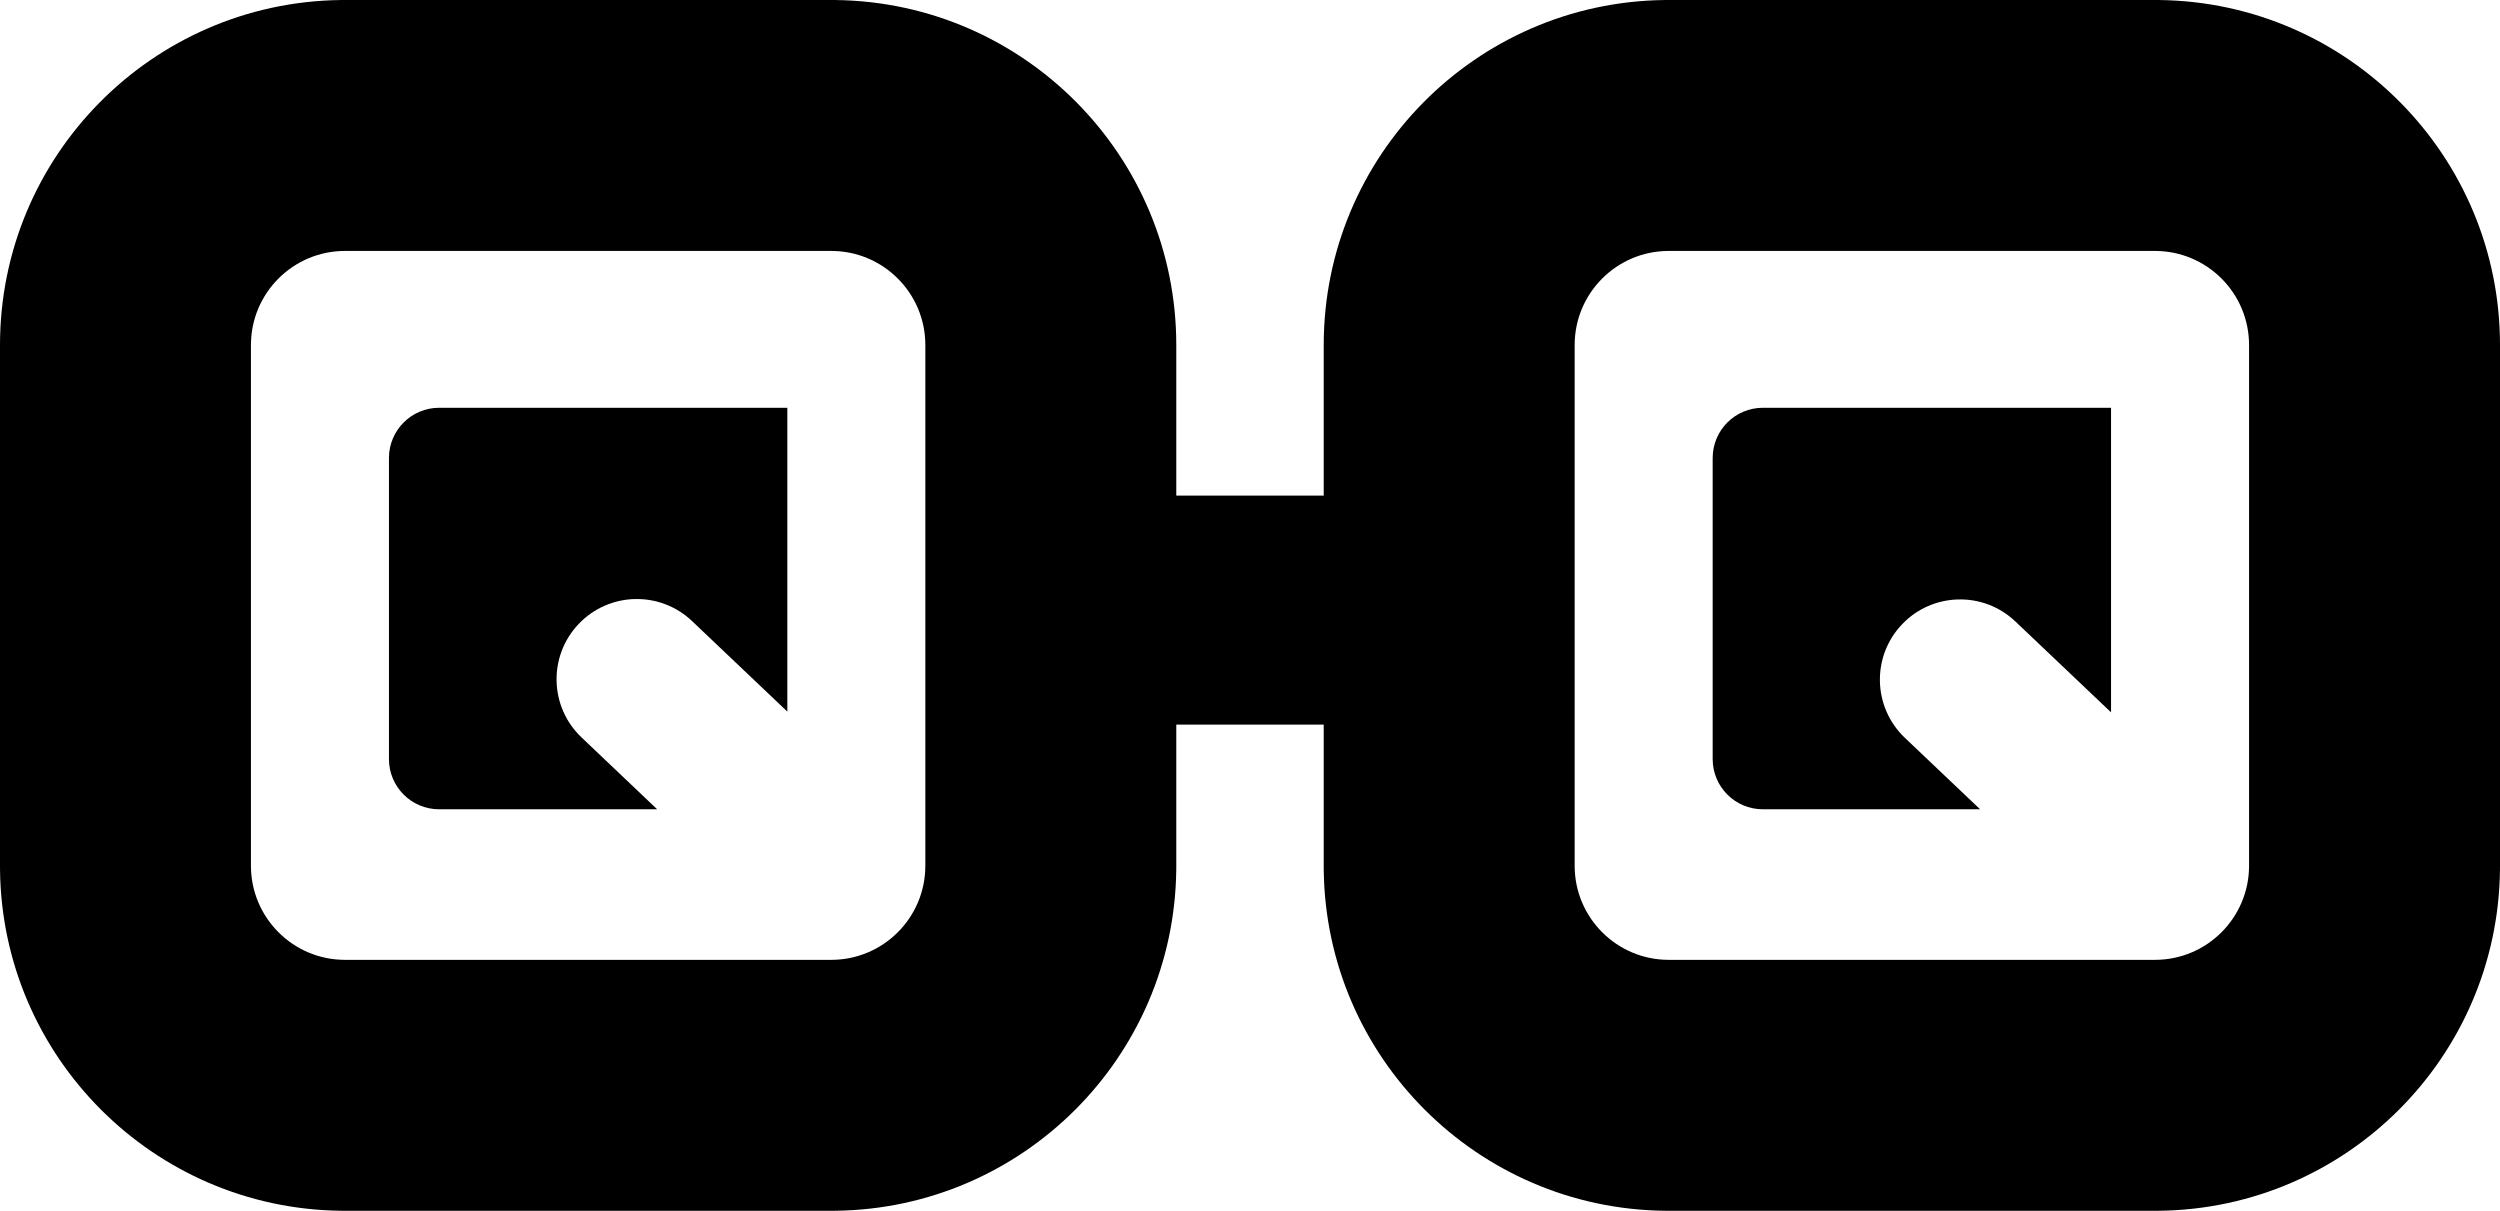
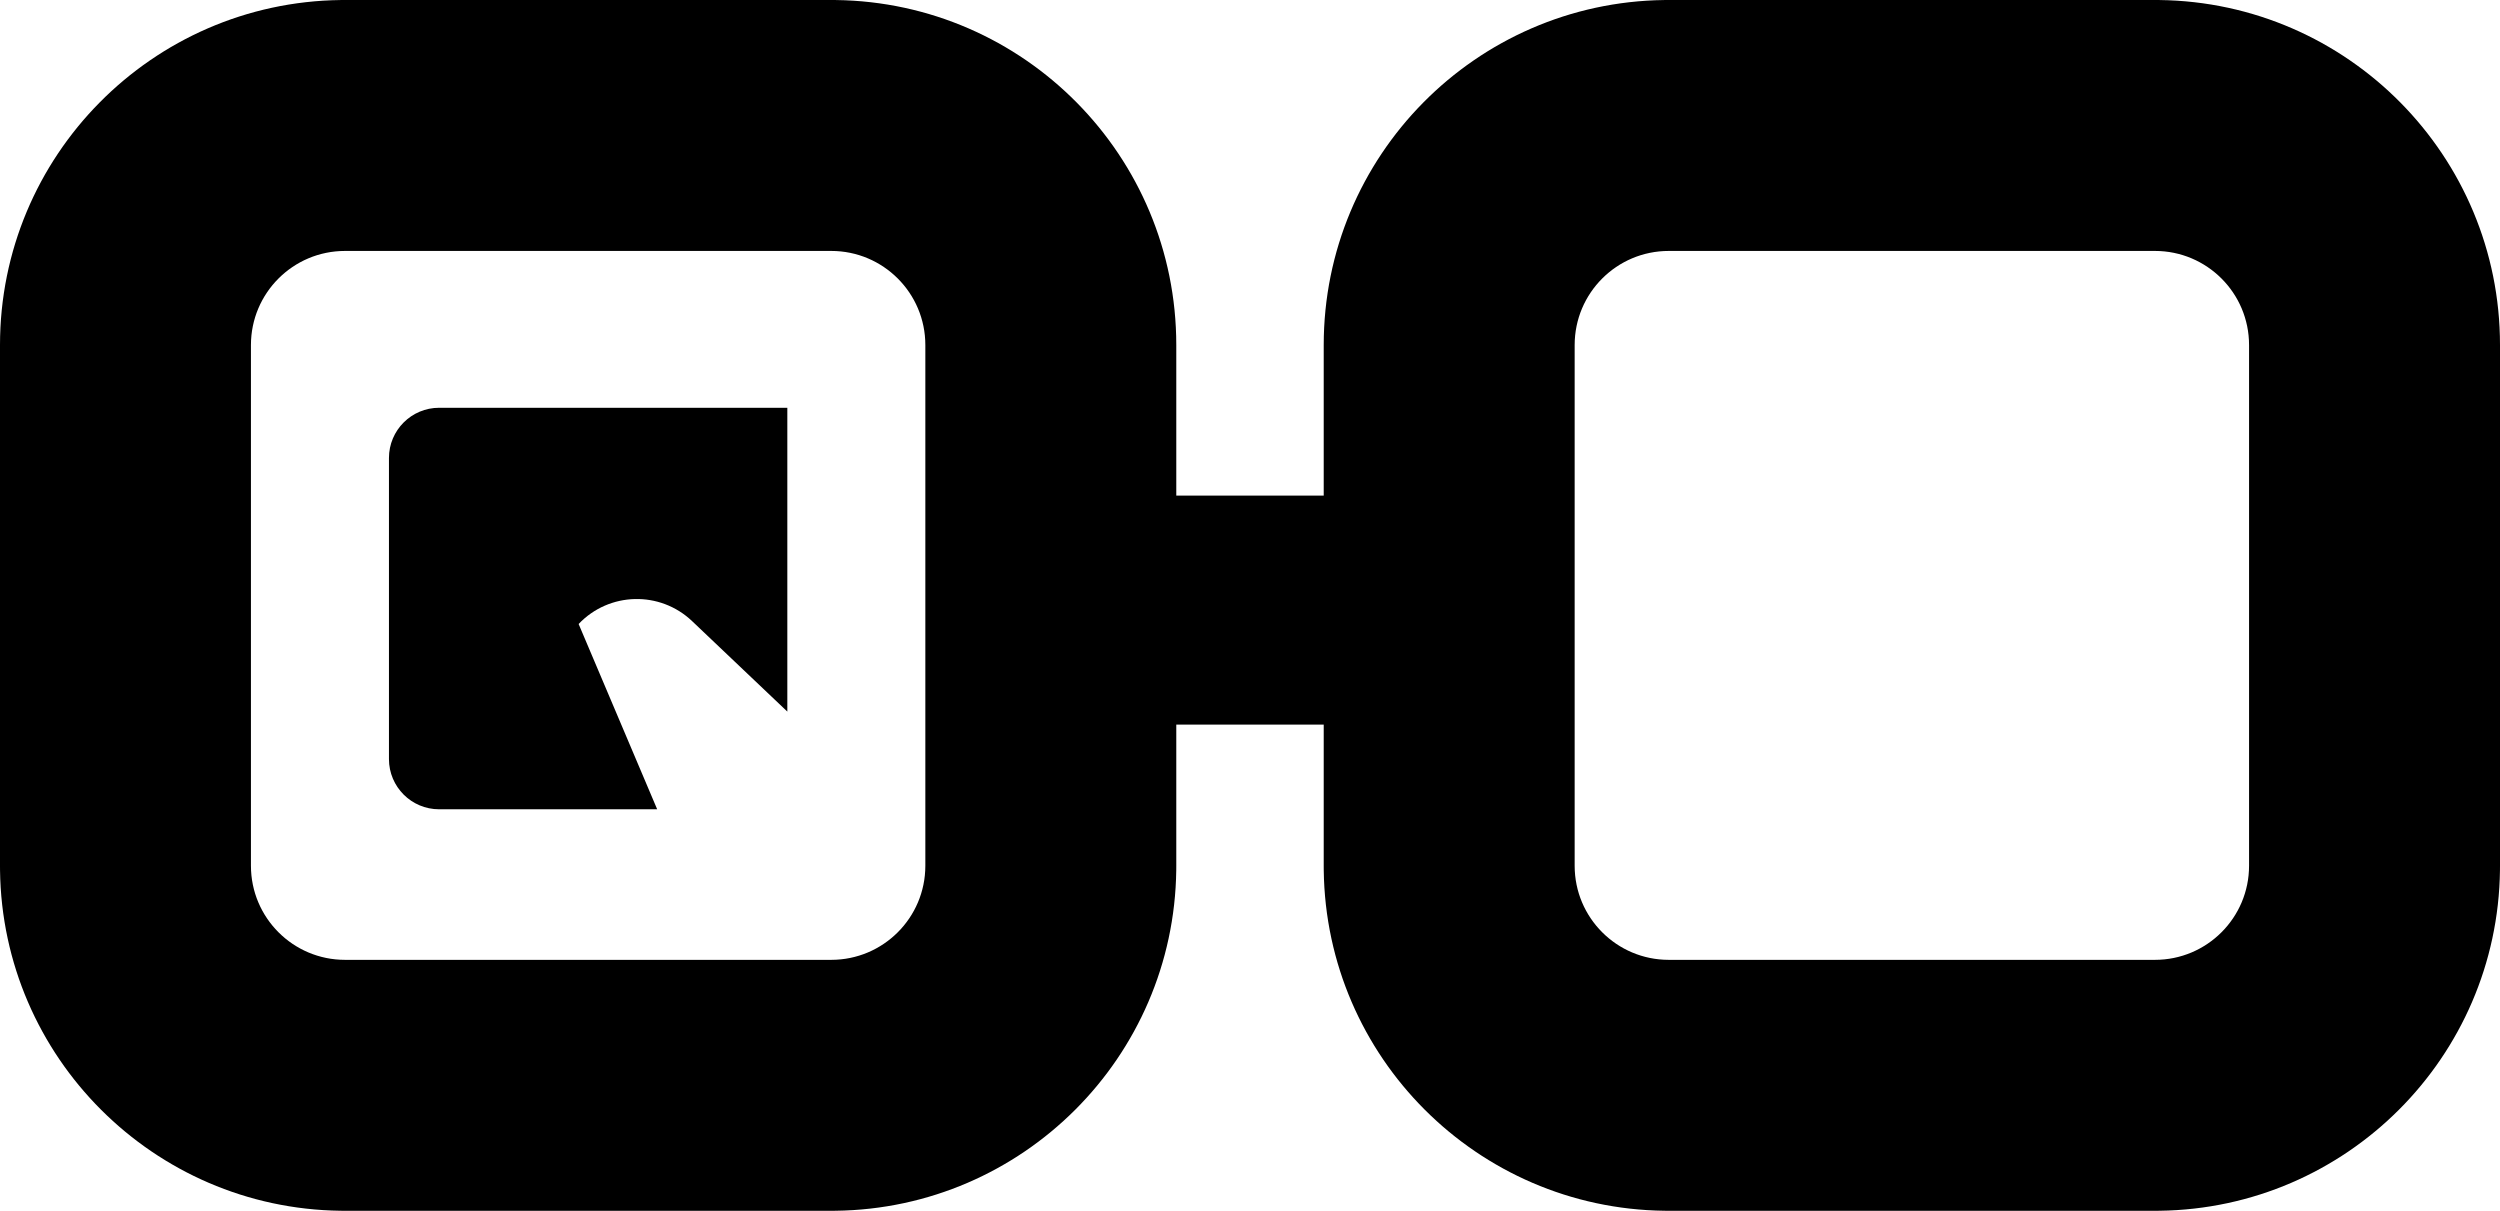
<svg xmlns="http://www.w3.org/2000/svg" width="797" height="386" viewBox="0 0 797 386" fill="none">
-   <path d="M251 226.853L220.629 198.002C210.386 188.272 194.196 188.688 184.466 198.931C174.736 209.173 175.151 225.364 185.394 235.094L209.507 258H140C131.163 258 124 250.837 124 242V146C124 137.163 131.163 130 140 130H251V226.853Z" fill="black" />
-   <path d="M673 227.093L642.509 198.128C632.267 188.398 616.076 188.815 606.347 199.057C596.617 209.299 597.032 225.489 607.274 235.219L631.257 258H562C553.163 258 546 250.837 546 242V146C546 137.163 553.163 130 562 130H673V227.093Z" fill="black" />
+   <path d="M251 226.853L220.629 198.002C210.386 188.272 194.196 188.688 184.466 198.931L209.507 258H140C131.163 258 124 250.837 124 242V146C124 137.163 131.163 130 140 130H251V226.853Z" fill="black" />
  <path fill-rule="evenodd" clip-rule="evenodd" d="M266.422 0.009C326.518 0.77 375 49.723 375 110V158H422V110C422 49.723 470.482 0.77 530.578 0.009L532 0H687L688.422 0.009C748.518 0.77 797 49.723 797 110V276L796.991 277.422C796.236 337.045 748.045 385.236 688.422 385.991L687 386H532L530.578 385.991C470.955 385.236 422.764 337.045 422.009 277.422L422 276V231H375V276L374.991 277.422C374.236 337.045 326.045 385.236 266.422 385.991L265 386H110L108.578 385.991C48.955 385.236 0.764 337.045 0.009 277.422L0 276V110C1.02304e-06 49.723 48.482 0.77 108.578 0.009L110 0H265L266.422 0.009ZM110 80C93.431 80 80 93.431 80 110V276C80 292.569 93.431 306 110 306H265C281.569 306 295 292.569 295 276V110C295 93.431 281.569 80 265 80H110ZM532 80C515.431 80 502 93.431 502 110V276C502 292.569 515.431 306 532 306H687C703.569 306 717 292.569 717 276V110C717 93.431 703.569 80 687 80H532Z" fill="black" />
</svg>